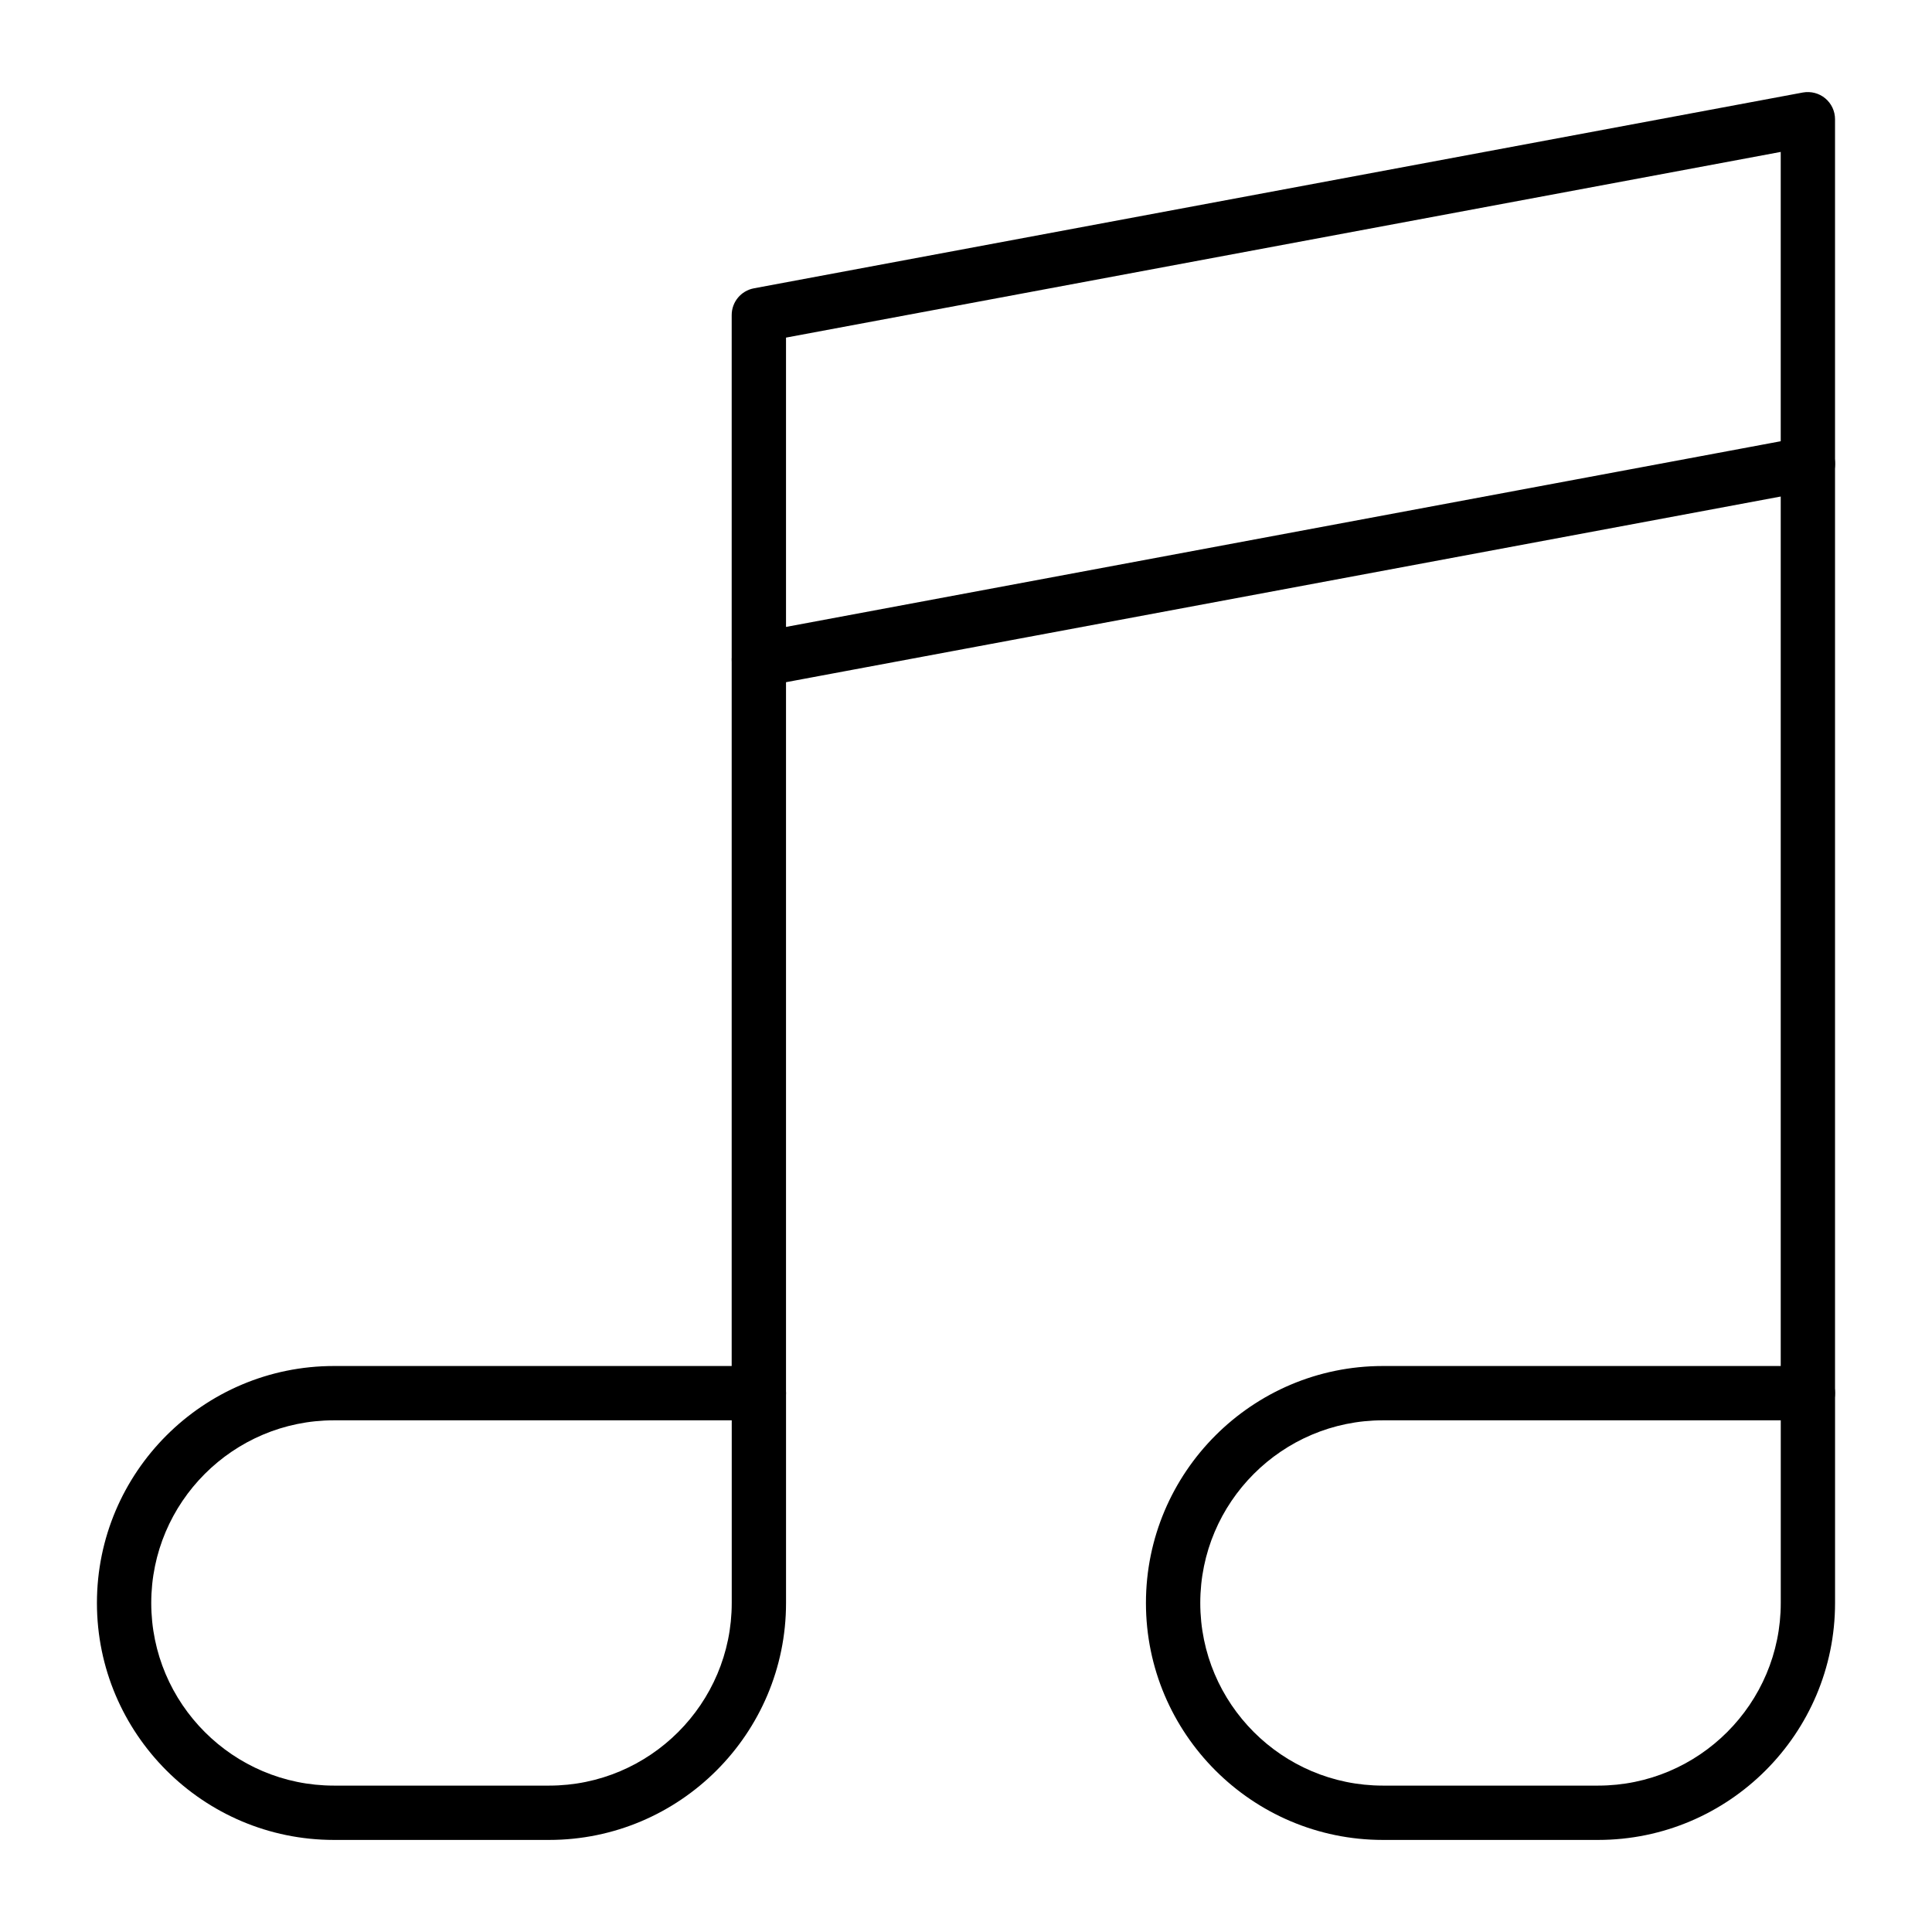
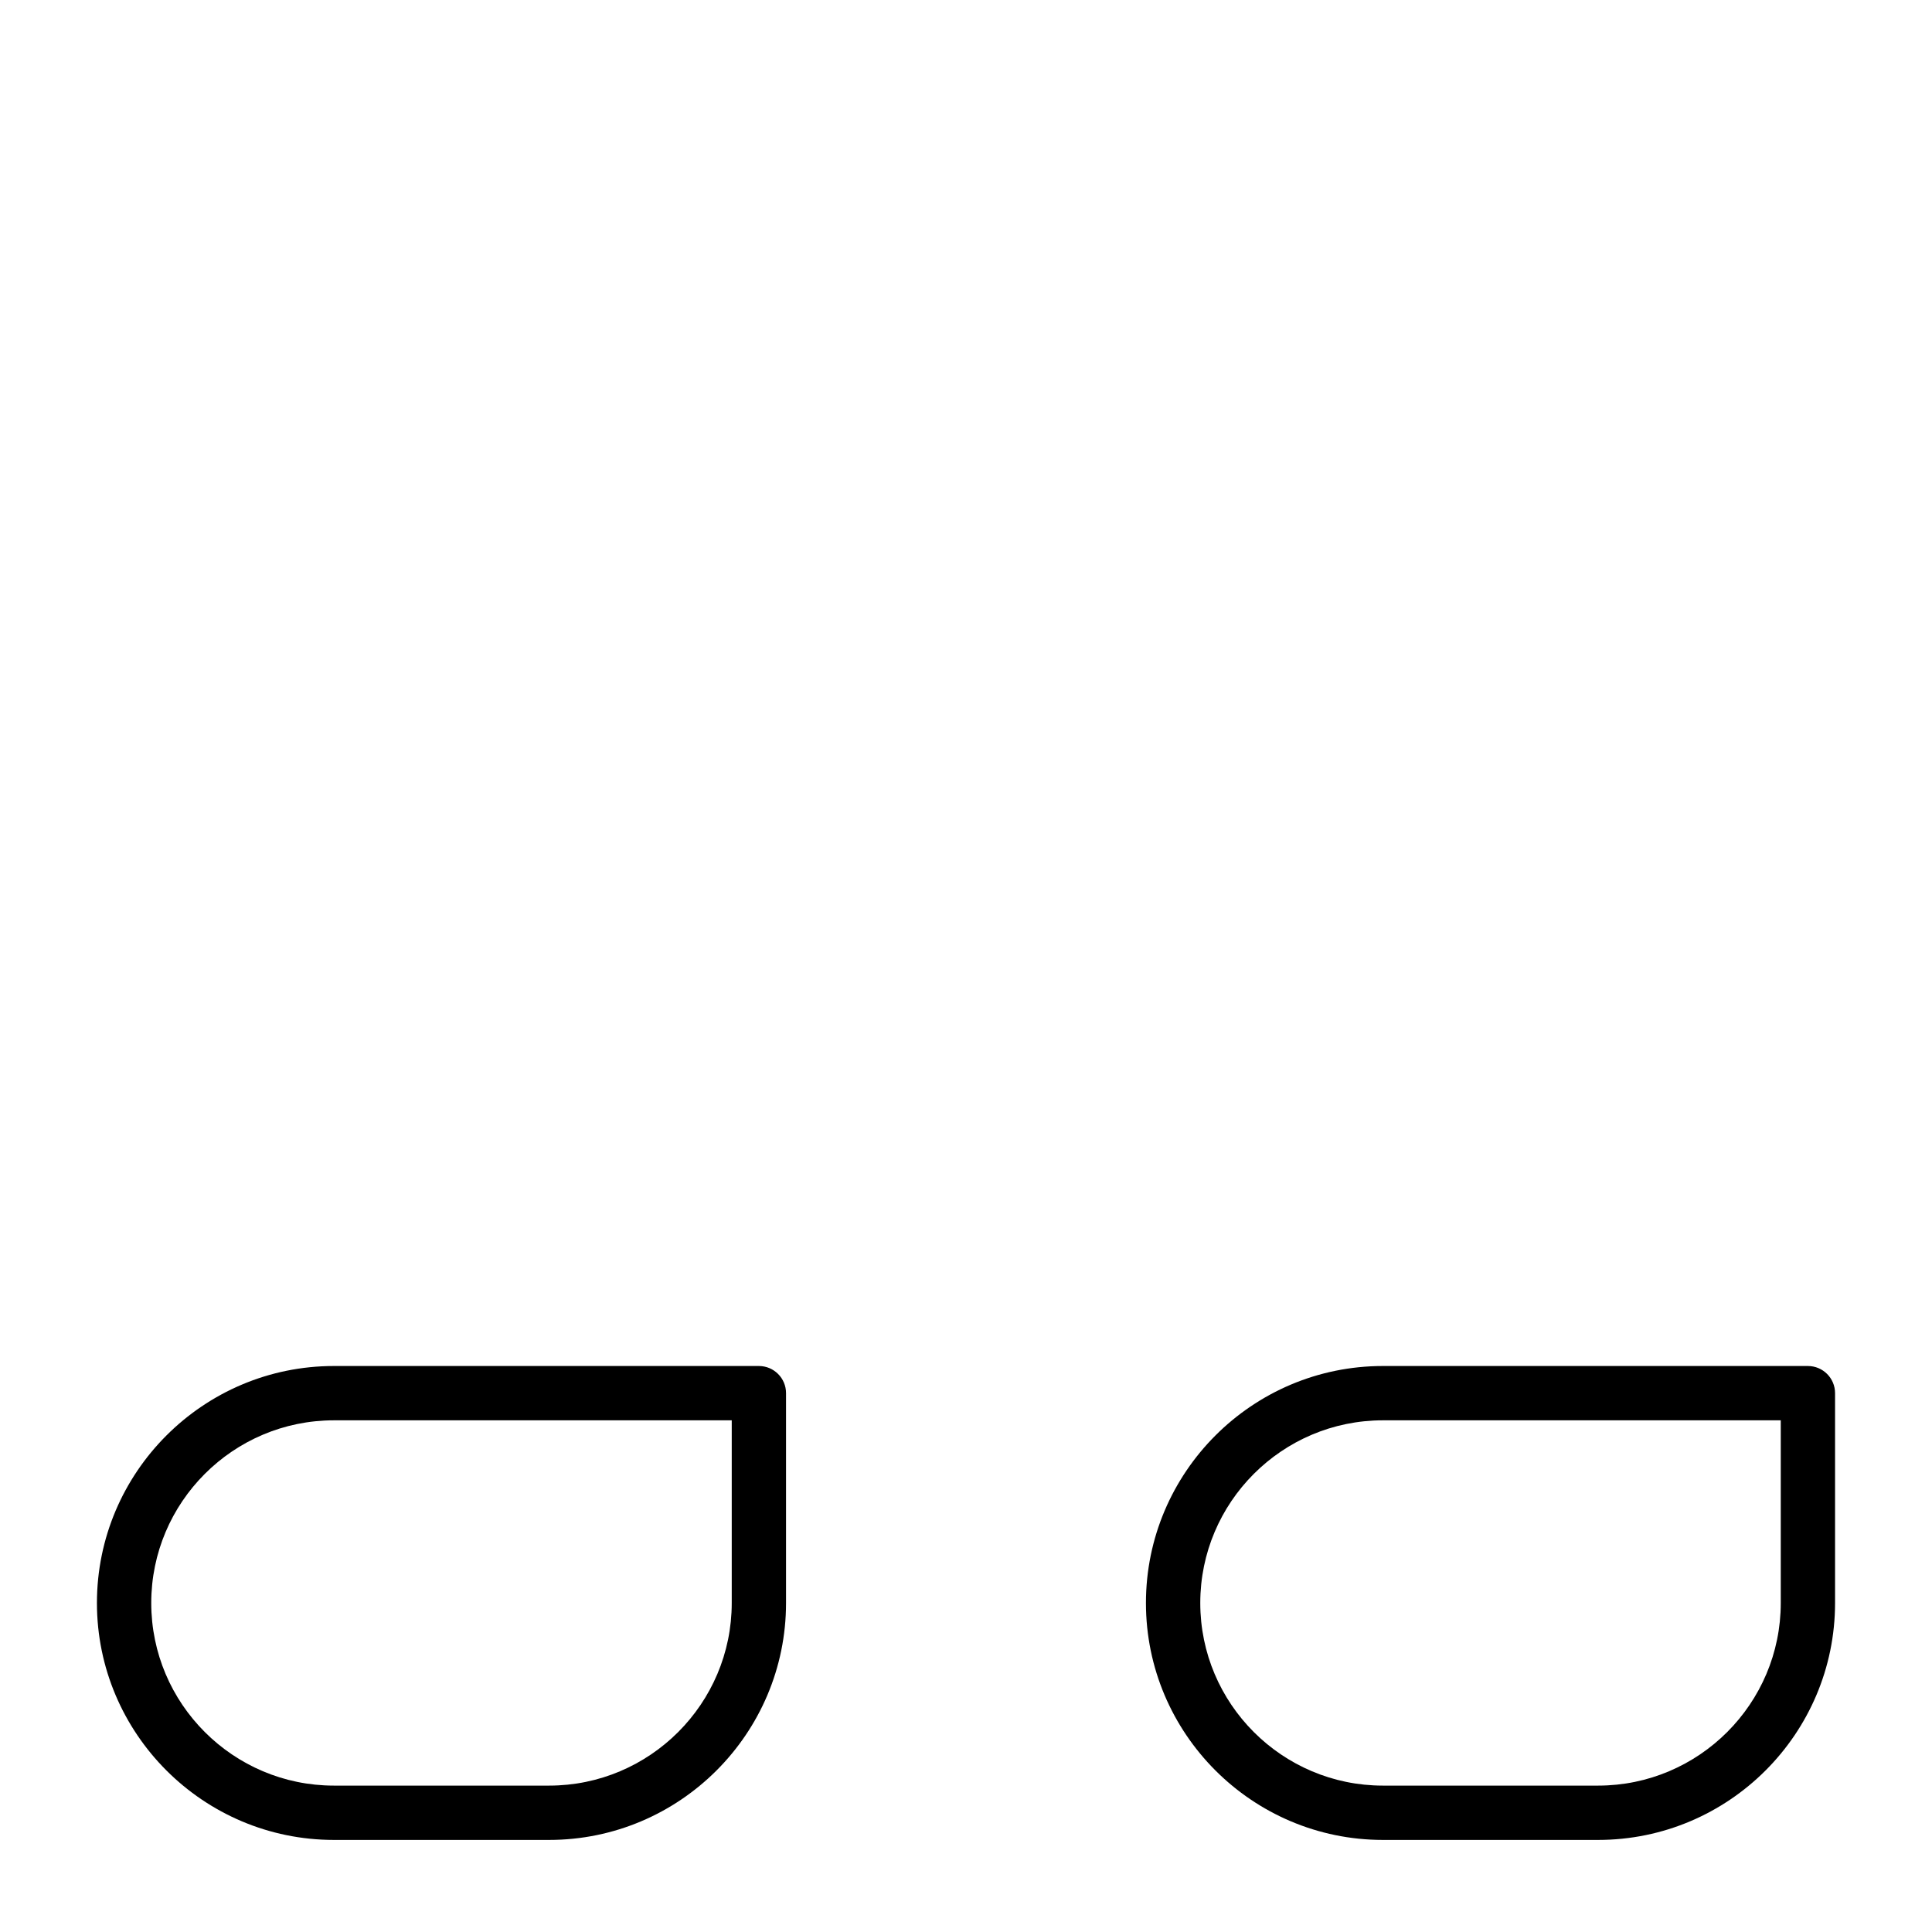
<svg xmlns="http://www.w3.org/2000/svg" fill="#000000" width="800px" height="800px" version="1.1" viewBox="144 144 512 512">
  <g>
    <path d="m289.52 631.6h-57.031c-34.629 0-62.801-28.172-62.801-62.793 0-34.629 28.172-62.801 62.801-62.801h112.62c3.977 0 7.199 3.219 7.199 7.199v55.602c0 34.625-28.172 62.793-62.793 62.793zm-57.031-111.2c-26.688 0-48.406 21.711-48.406 48.406 0 26.688 21.719 48.398 48.406 48.398h57.031c26.688 0 48.398-21.711 48.398-48.398v-48.406z" />
    <path d="m567.51 631.6h-57.031c-34.621 0-62.793-28.172-62.793-62.793 0-34.629 28.172-62.801 62.793-62.801h112.63c3.977 0 7.199 3.219 7.199 7.199v55.602c0 34.625-28.168 62.793-62.801 62.793zm-57.027-111.2c-26.688 0-48.398 21.711-48.398 48.406 0 26.688 21.711 48.398 48.398 48.398h57.031c26.688 0 48.406-21.711 48.406-48.398v-48.406z" />
-     <path d="m623.11 520.4c-3.977 0-7.199-3.219-7.199-7.199v-328.94l-263.61 49.207v279.74c0 3.977-3.219 7.199-7.199 7.199-3.977 0-7.199-3.219-7.199-7.199l0.004-285.72c0-3.465 2.469-6.438 5.875-7.078l278-51.895c2.109-0.371 4.266 0.168 5.918 1.539 1.652 1.371 2.602 3.402 2.602 5.539v337.61c-0.004 3.977-3.223 7.195-7.199 7.195z" />
-     <path d="m345.11 326c-3.402 0-6.426-2.418-7.07-5.875-0.723-3.906 1.848-7.668 5.758-8.398l278-51.891c3.957-0.684 7.668 1.855 8.398 5.758 0.723 3.906-1.848 7.668-5.758 8.398l-278 51.891c-0.449 0.074-0.895 0.117-1.328 0.117z" />
  </g>
</svg>